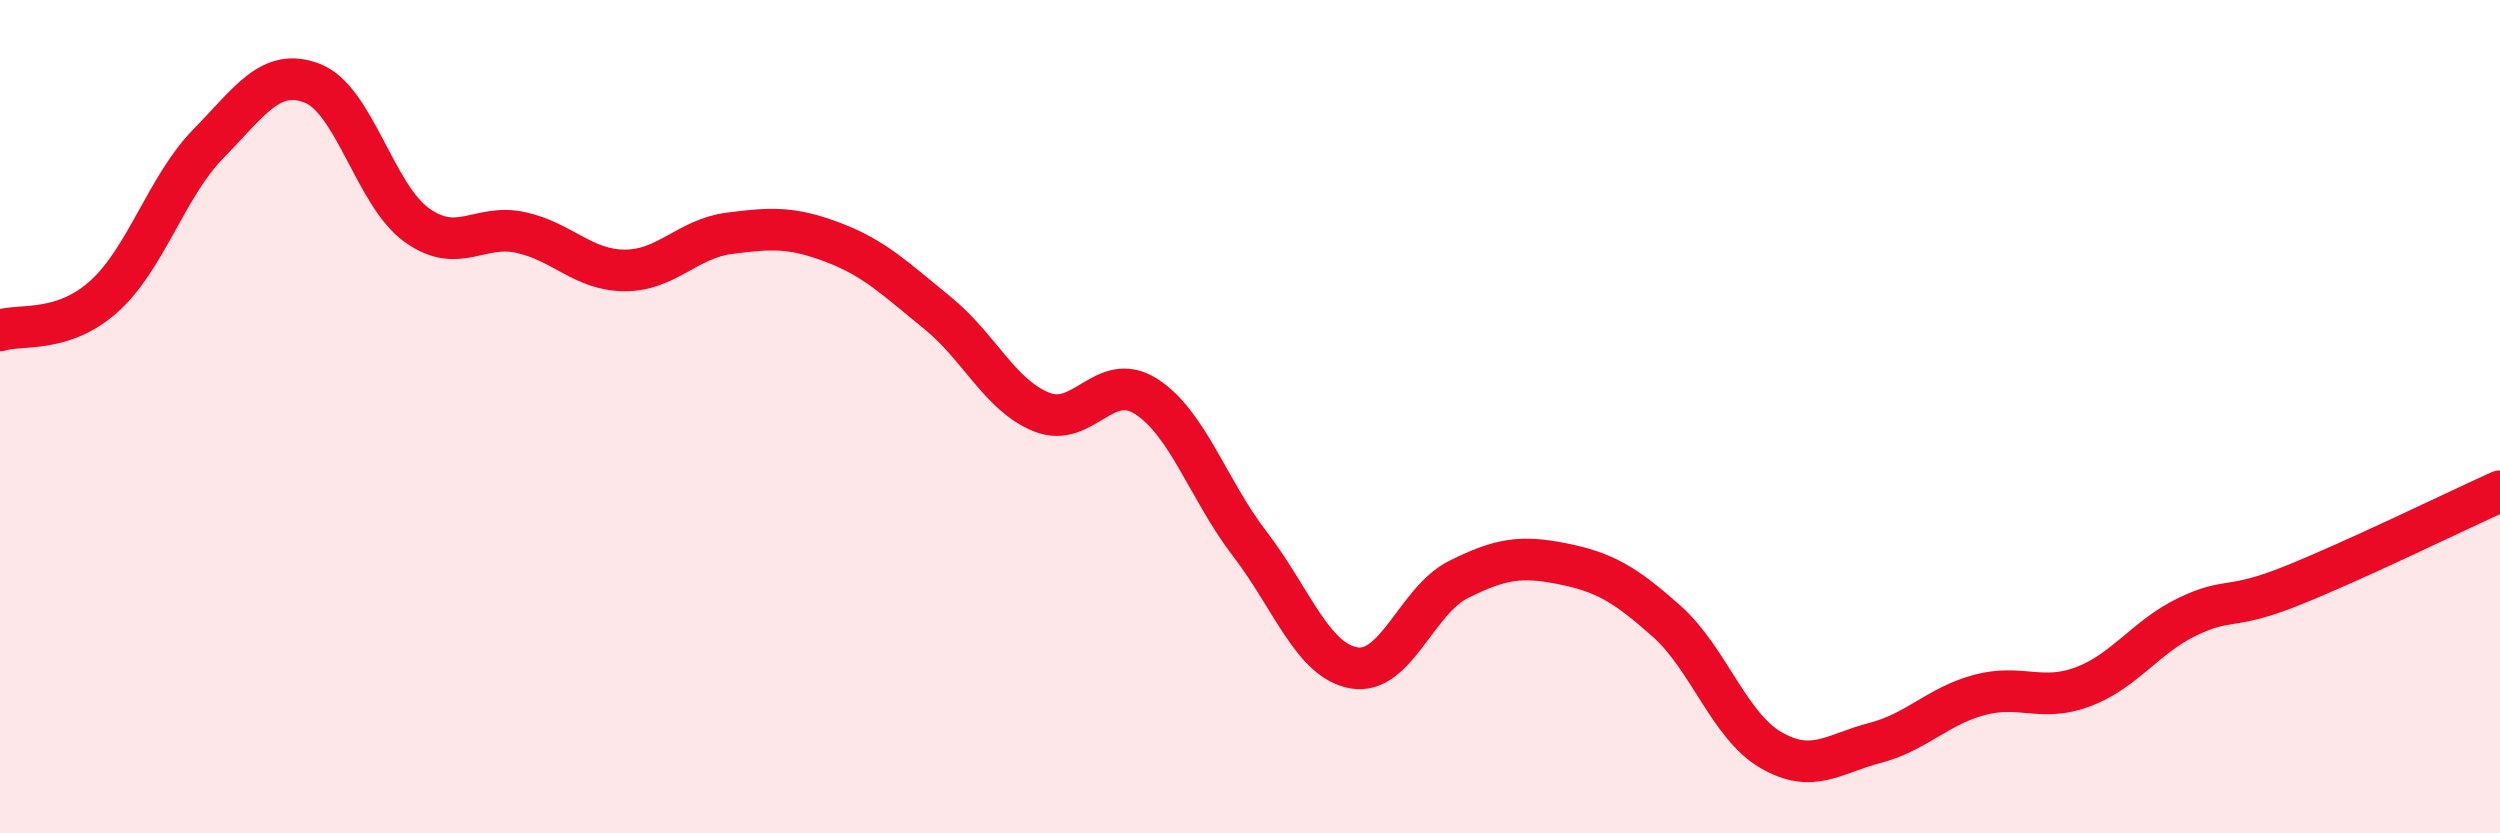
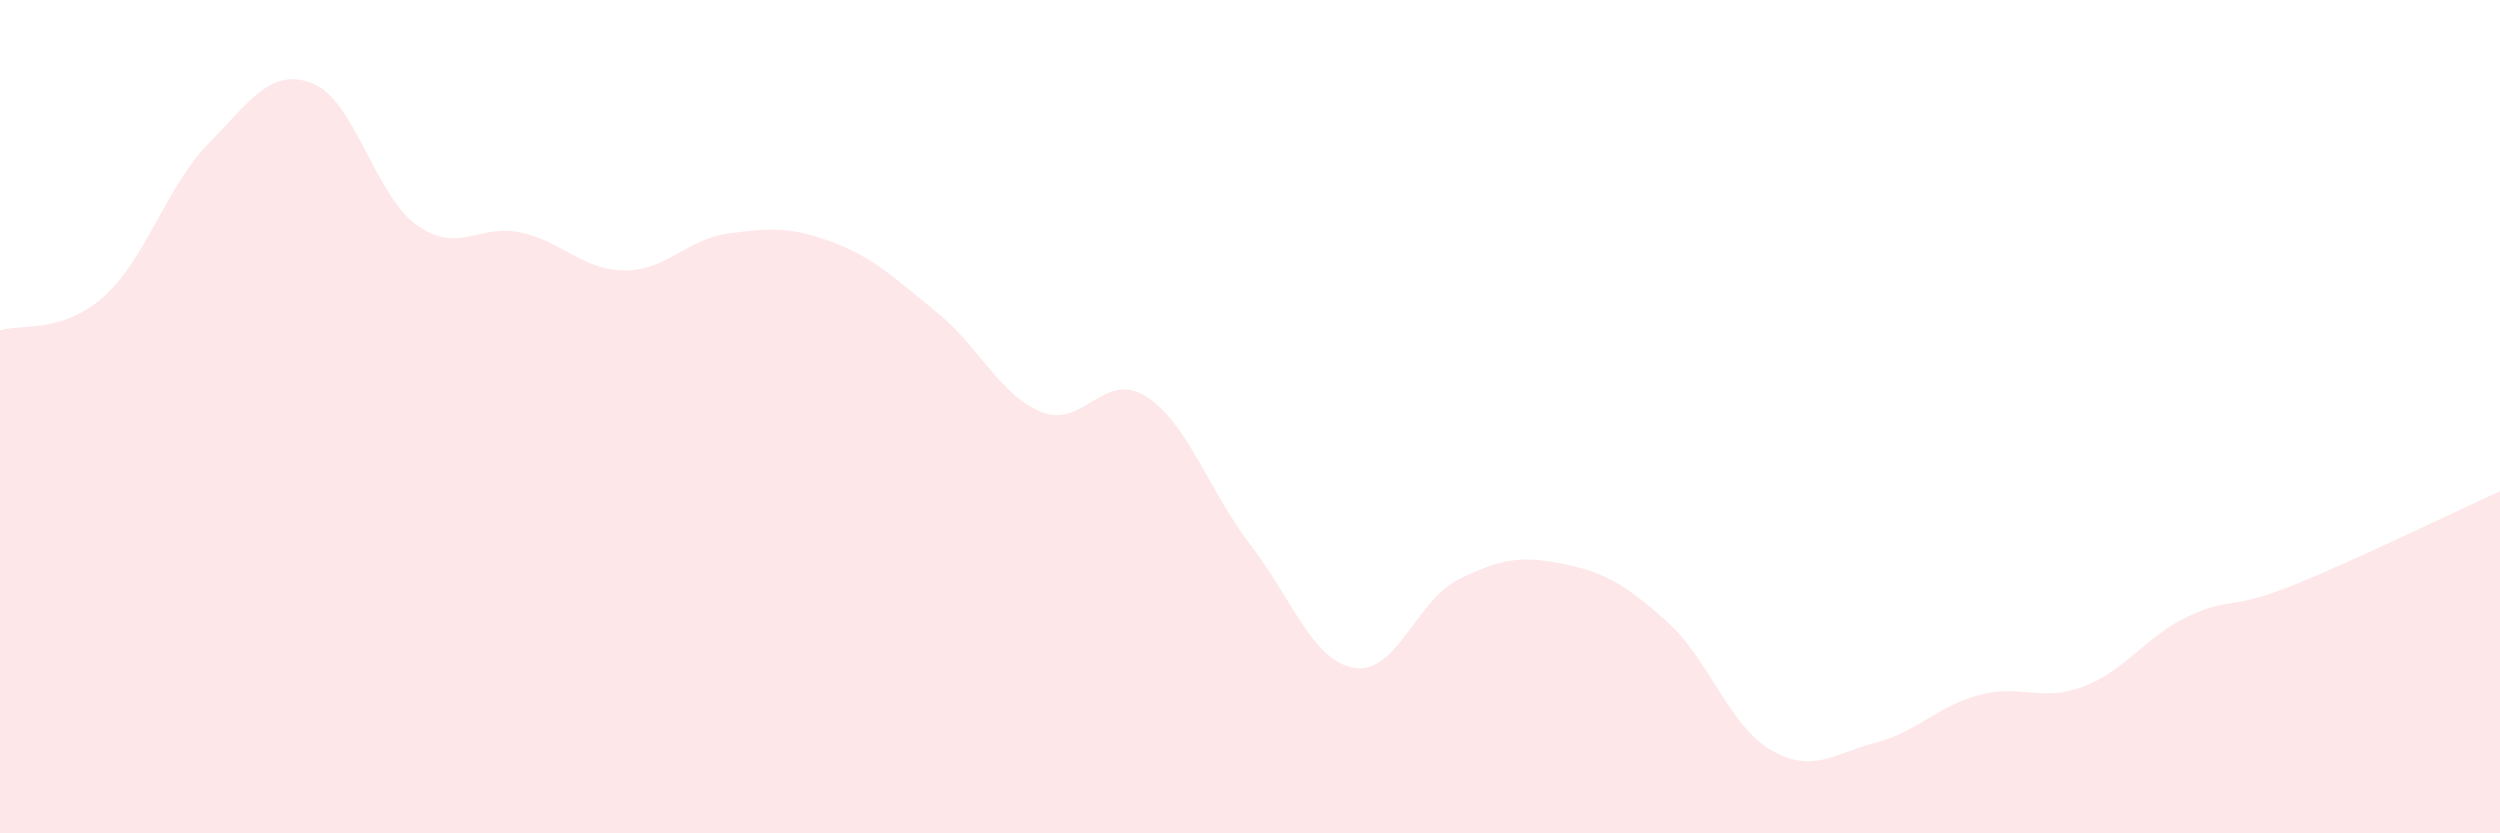
<svg xmlns="http://www.w3.org/2000/svg" width="60" height="20" viewBox="0 0 60 20">
  <path d="M 0,7.93 C 0.5,7.77 1.5,8.01 2.5,7.11 C 3.5,6.21 4,4.47 5,3.45 C 6,2.43 6.5,1.61 7.5,2 C 8.5,2.39 9,4.68 10,5.4 C 11,6.12 11.5,5.36 12.5,5.58 C 13.5,5.8 14,6.49 15,6.49 C 16,6.49 16.5,5.73 17.5,5.6 C 18.5,5.47 19,5.44 20,5.82 C 21,6.2 21.5,6.7 22.5,7.51 C 23.5,8.32 24,9.49 25,9.89 C 26,10.29 26.5,8.88 27.5,9.51 C 28.5,10.14 29,11.76 30,13.06 C 31,14.36 31.5,15.86 32.5,16.03 C 33.5,16.2 34,14.41 35,13.91 C 36,13.41 36.5,13.33 37.5,13.53 C 38.5,13.73 39,14.02 40,14.91 C 41,15.8 41.5,17.42 42.5,18 C 43.5,18.58 44,18.09 45,17.83 C 46,17.57 46.5,16.95 47.5,16.68 C 48.5,16.41 49,16.86 50,16.48 C 51,16.1 51.5,15.28 52.5,14.8 C 53.5,14.32 53.5,14.66 55,14.06 C 56.5,13.46 59,12.24 60,11.79L60 20L0 20Z" fill="#EB0A25" opacity="0.1" stroke-linecap="round" stroke-linejoin="round" />
-   <path d="M 0,7.93 C 0.5,7.77 1.5,8.01 2.5,7.11 C 3.5,6.21 4,4.47 5,3.45 C 6,2.43 6.5,1.61 7.5,2 C 8.5,2.39 9,4.68 10,5.4 C 11,6.12 11.5,5.36 12.5,5.58 C 13.5,5.8 14,6.49 15,6.49 C 16,6.49 16.5,5.73 17.5,5.6 C 18.5,5.47 19,5.44 20,5.82 C 21,6.2 21.5,6.7 22.5,7.51 C 23.5,8.32 24,9.49 25,9.89 C 26,10.29 26.5,8.88 27.5,9.51 C 28.5,10.14 29,11.76 30,13.06 C 31,14.36 31.5,15.86 32.5,16.03 C 33.5,16.2 34,14.41 35,13.91 C 36,13.41 36.5,13.33 37.5,13.53 C 38.5,13.73 39,14.02 40,14.91 C 41,15.8 41.5,17.42 42.5,18 C 43.5,18.58 44,18.09 45,17.83 C 46,17.57 46.5,16.95 47.5,16.68 C 48.5,16.41 49,16.86 50,16.48 C 51,16.1 51.5,15.28 52.5,14.8 C 53.5,14.32 53.5,14.66 55,14.06 C 56.5,13.46 59,12.24 60,11.79" stroke="#EB0A25" stroke-width="1" fill="none" stroke-linecap="round" stroke-linejoin="round" />
</svg>